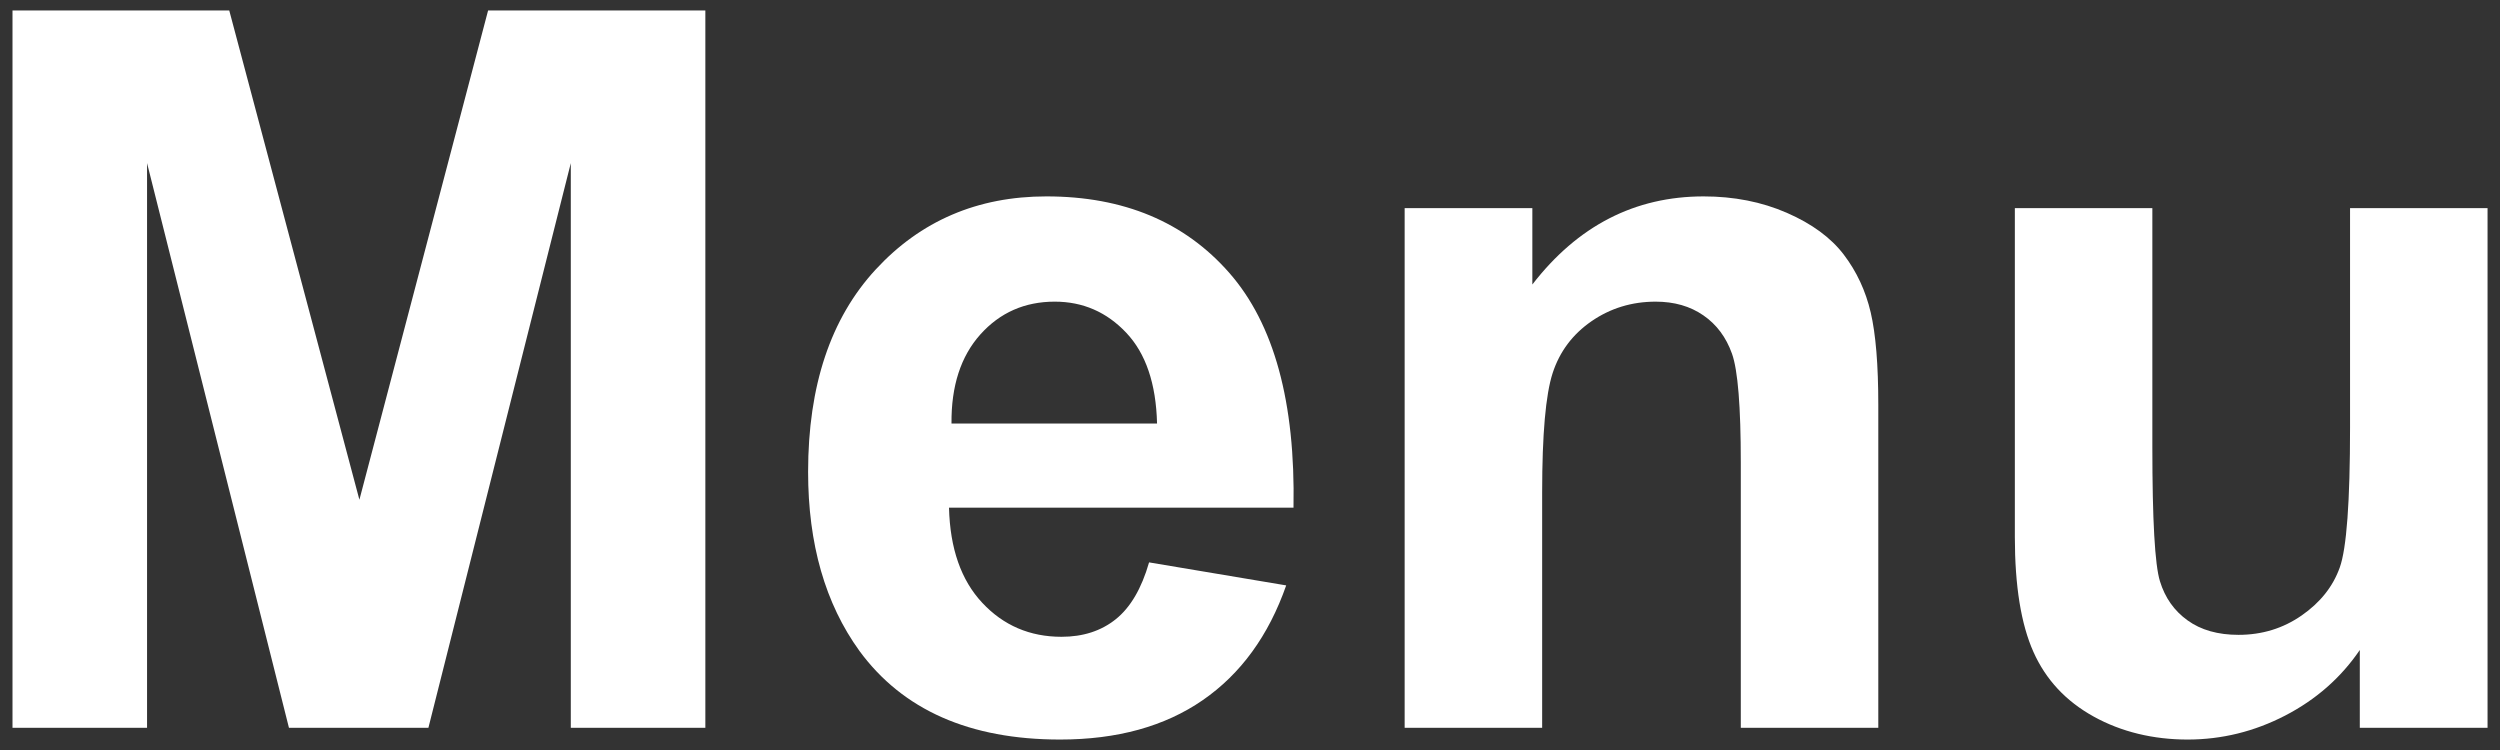
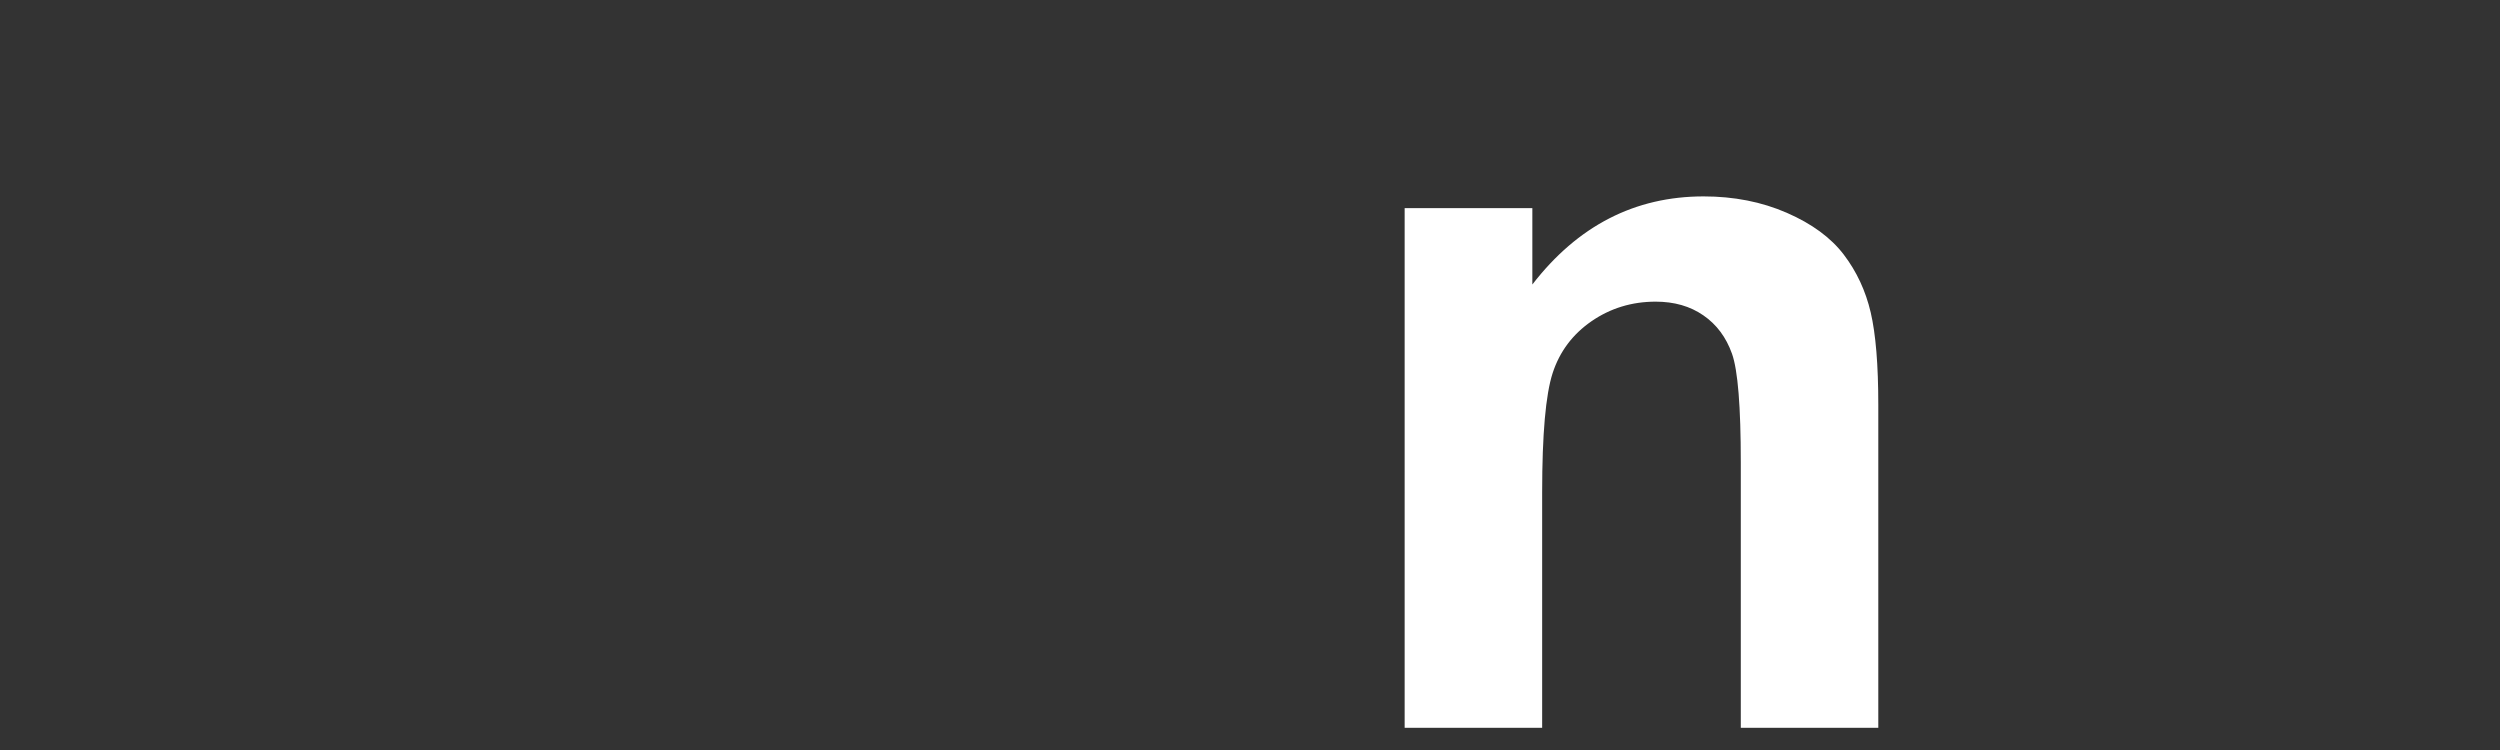
<svg xmlns="http://www.w3.org/2000/svg" id="Layer_1" data-name="Layer 1" viewBox="0 0 500 150">
  <rect x="0" y="0" width="500" height="150" fill="#333333" stroke="none" />
  <defs>
    <style>      .cls-1 {        fill: #fff;      }    </style>
  </defs>
-   <path class="cls-1" d="M2.5,145.56V2.09h43.35l26.03,97.86L97.62,2.09h43.45v143.47h-26.91V32.62l-28.48,112.94h-27.89L29.41,32.62v112.94H2.5Z" />
-   <path class="cls-1" d="M229.84,112.48l27.4,4.6c-3.52,10.05-9.09,17.7-16.69,22.95-7.6,5.25-17.11,7.88-28.53,7.88-18.07,0-31.45-5.9-40.12-17.71-6.85-9.46-10.28-21.4-10.28-35.82,0-17.22,4.5-30.71,13.51-40.47,9-9.75,20.39-14.63,34.15-14.63,15.46,0,27.66,5.11,36.6,15.32,8.94,10.21,13.21,25.85,12.82,46.93h-68.9c.2,8.16,2.41,14.5,6.65,19.03,4.24,4.54,9.53,6.8,15.85,6.8,4.31,0,7.93-1.17,10.86-3.52s5.15-6.13,6.65-11.35ZM231.41,84.69c-.2-7.96-2.25-14.01-6.17-18.15-3.91-4.14-8.68-6.21-14.29-6.21-6,0-10.96,2.19-14.88,6.56-3.91,4.37-5.84,10.31-5.77,17.81h41.1Z" />
  <path class="cls-1" d="M375.66,145.56h-27.5v-53.04c0-11.22-.59-18.48-1.76-21.77-1.17-3.29-3.08-5.86-5.73-7.68-2.64-1.83-5.82-2.74-9.54-2.74-4.76,0-9.04,1.31-12.82,3.91-3.78,2.61-6.38,6.07-7.78,10.37-1.4,4.31-2.1,12.27-2.1,23.88v47.07h-27.5V41.63h25.54v15.27c9.07-11.74,20.49-17.62,34.25-17.62,6.07,0,11.61,1.09,16.64,3.28,5.02,2.19,8.82,4.98,11.4,8.37,2.58,3.39,4.37,7.24,5.38,11.55,1.01,4.31,1.52,10.47,1.52,18.5v64.59Z" />
-   <path class="cls-1" d="M471.96,145.56v-15.56c-3.78,5.55-8.76,9.92-14.92,13.11s-12.67,4.8-19.52,4.8-13.25-1.53-18.79-4.6c-5.55-3.07-9.56-7.37-12.04-12.92-2.48-5.54-3.72-13.21-3.72-23V41.63h27.5v47.76c0,14.62.5,23.57,1.52,26.86,1.01,3.3,2.85,5.91,5.53,7.83,2.67,1.93,6.07,2.89,10.18,2.89,4.7,0,8.91-1.29,12.62-3.87,3.72-2.58,6.26-5.77,7.63-9.59s2.06-13.16,2.06-28.04v-43.84h27.5v103.93h-25.54Z" />
</svg>